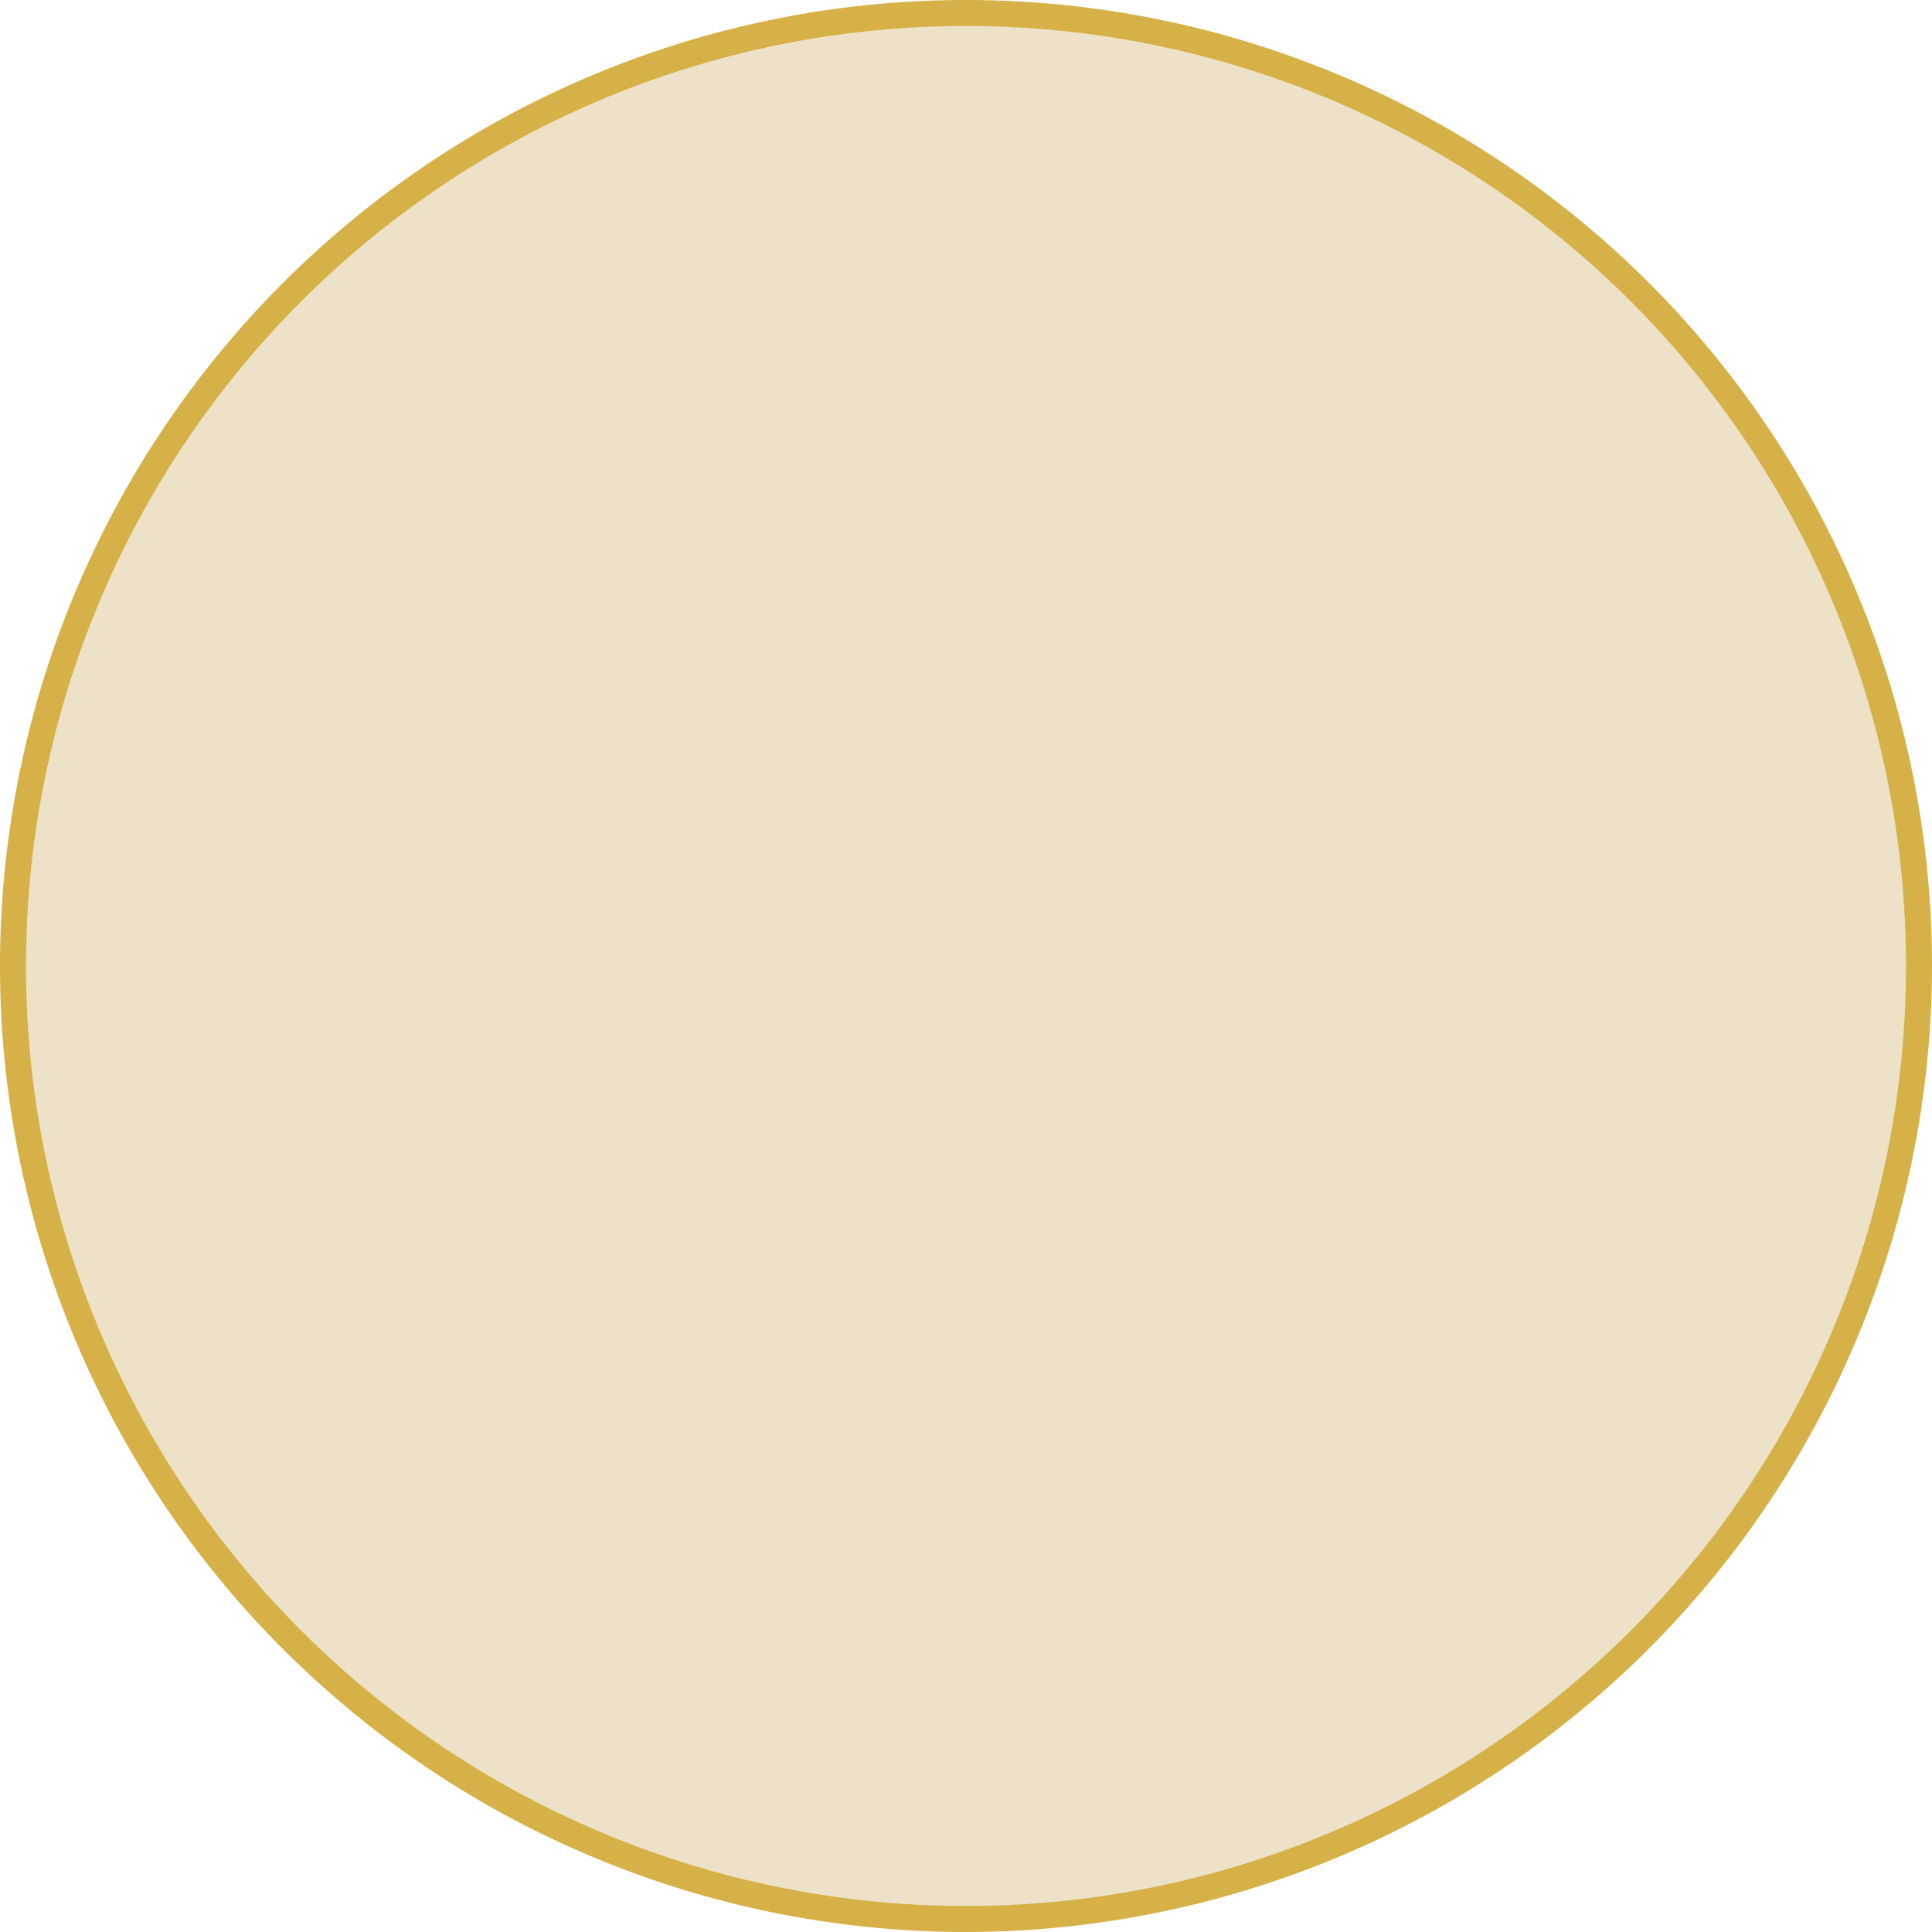
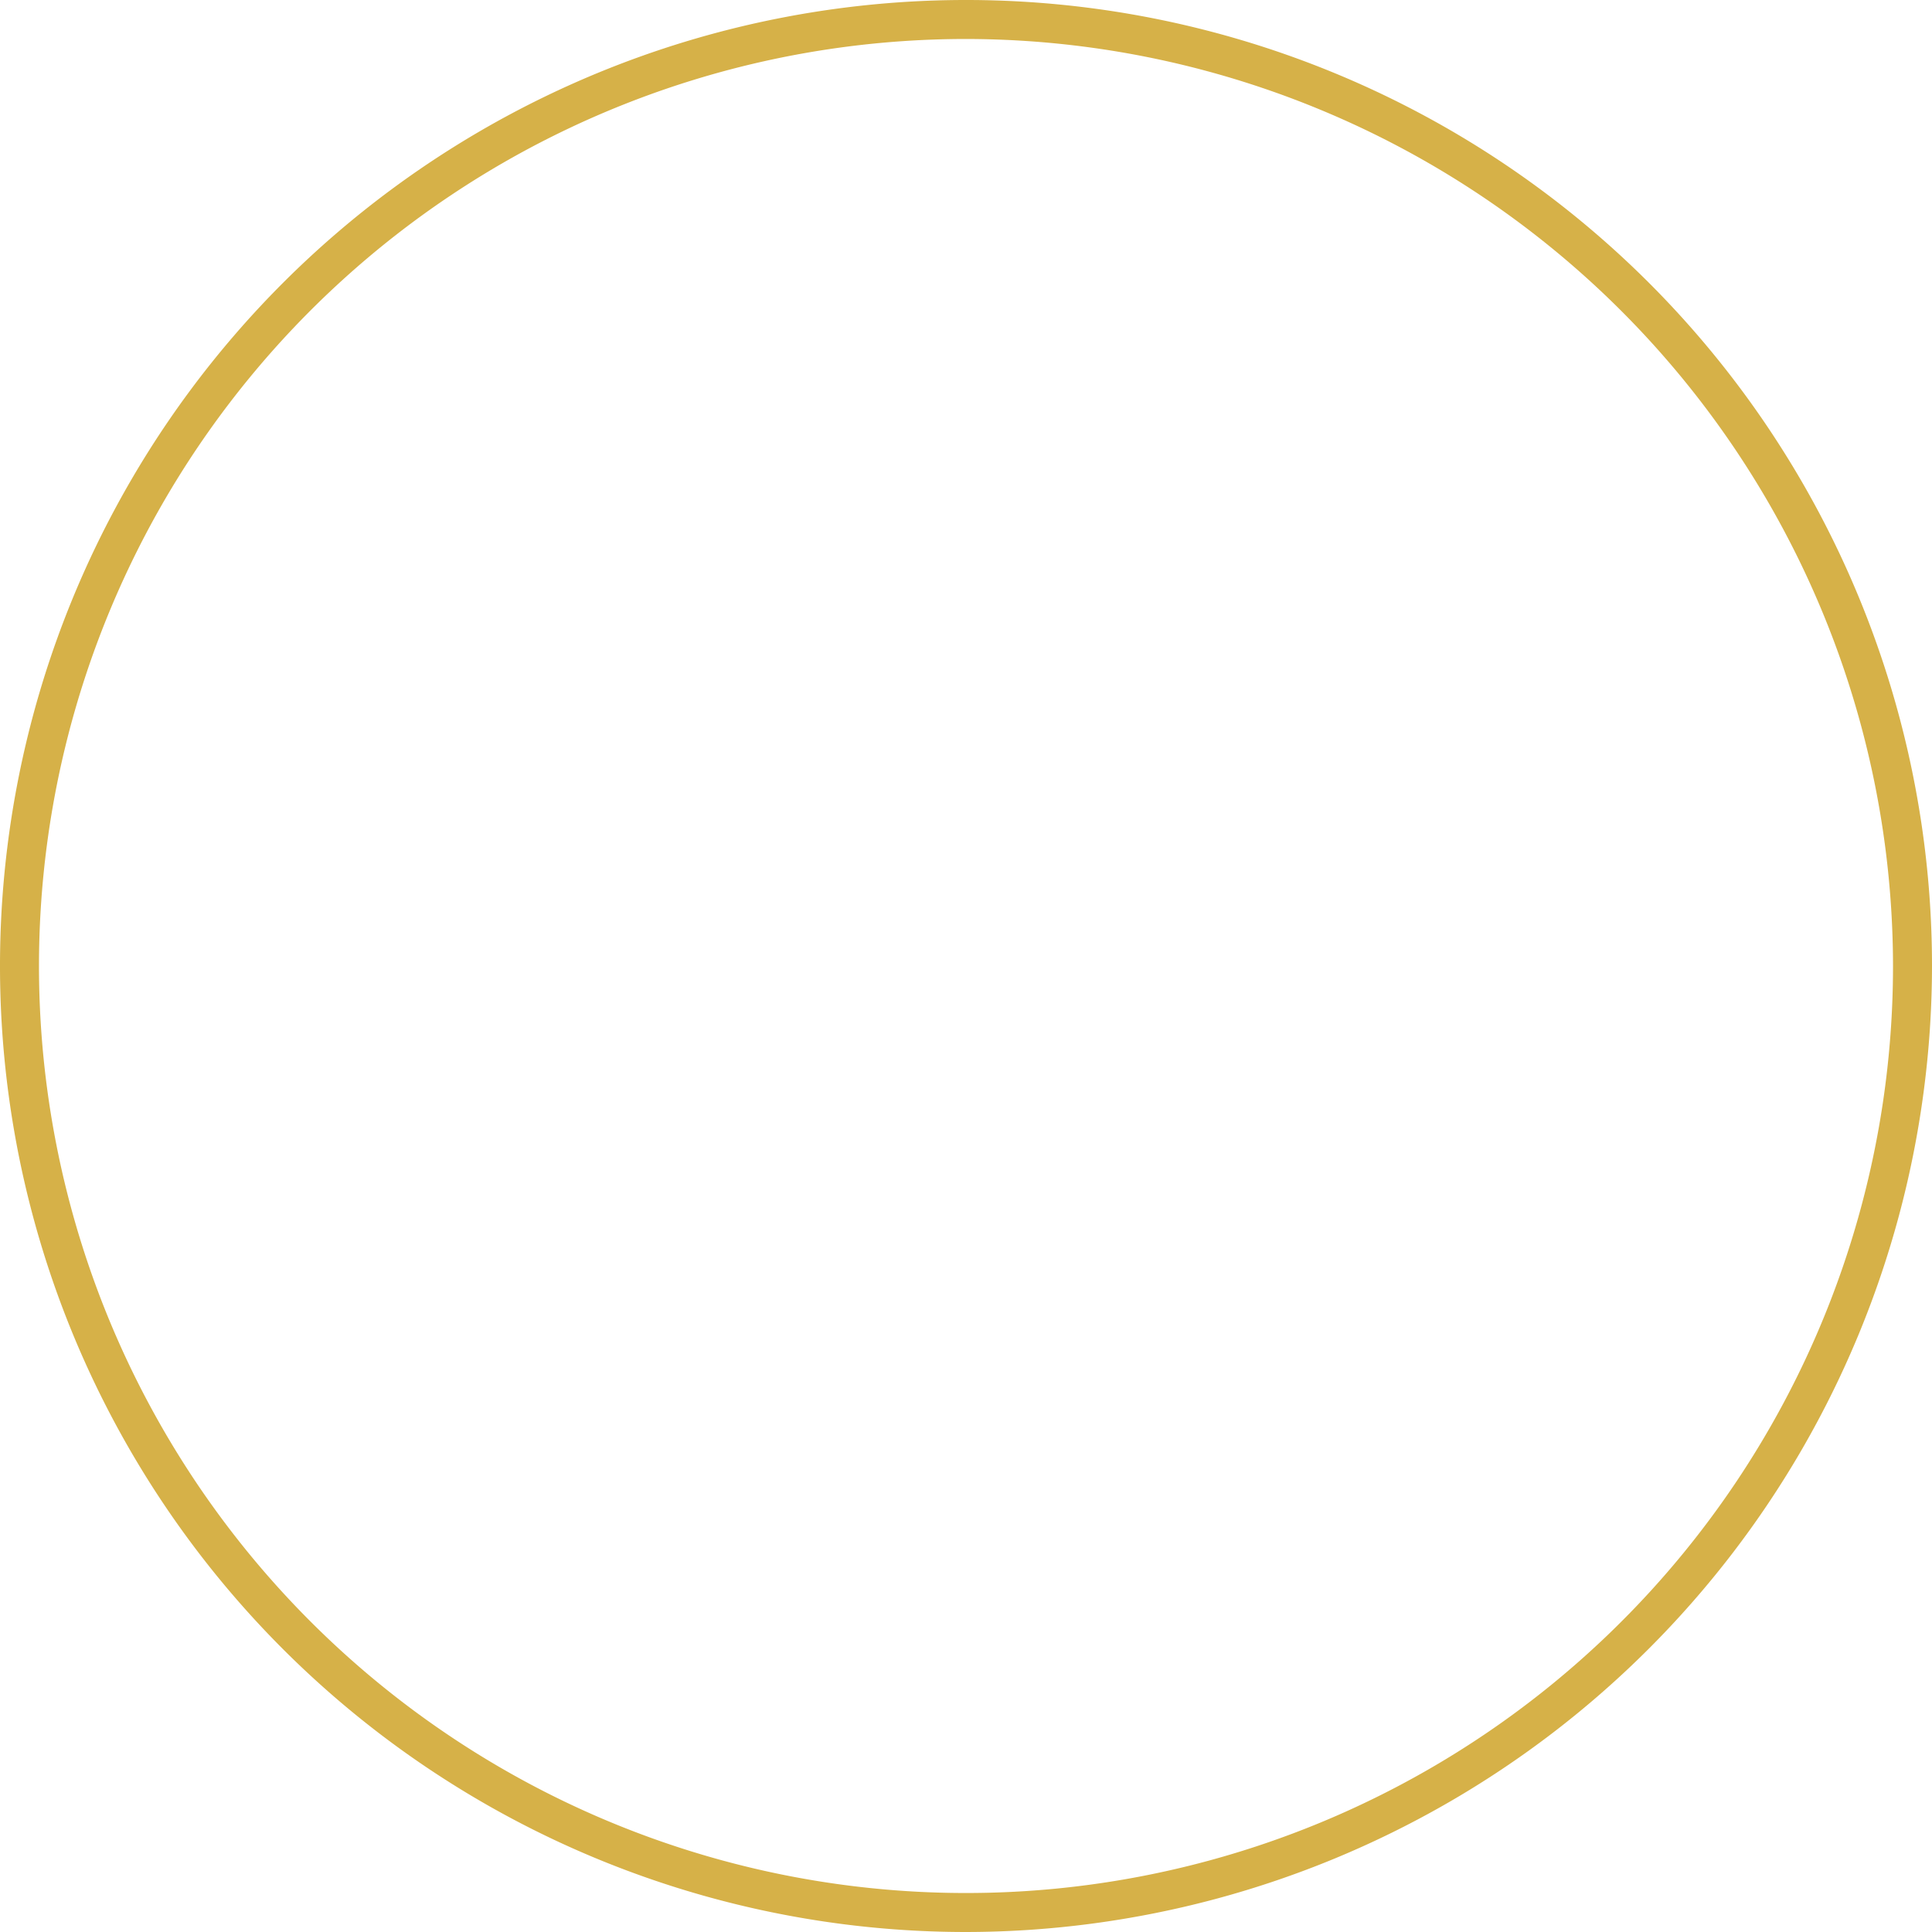
<svg xmlns="http://www.w3.org/2000/svg" viewBox="0 0 74.34 74.34">
  <path d="M37.17,74.34A37.17,37.17,0,1,1,74.34,37.17,37.21,37.21,0,0,1,37.17,74.34Zm0-72.84A35.67,35.67,0,1,0,72.84,37.17,35.71,35.71,0,0,0,37.17,1.5Z" style="fill:#d6b148" />
-   <circle cx="37.17" cy="37.17" r="36.17" style="fill:#ede2c8" />
</svg>